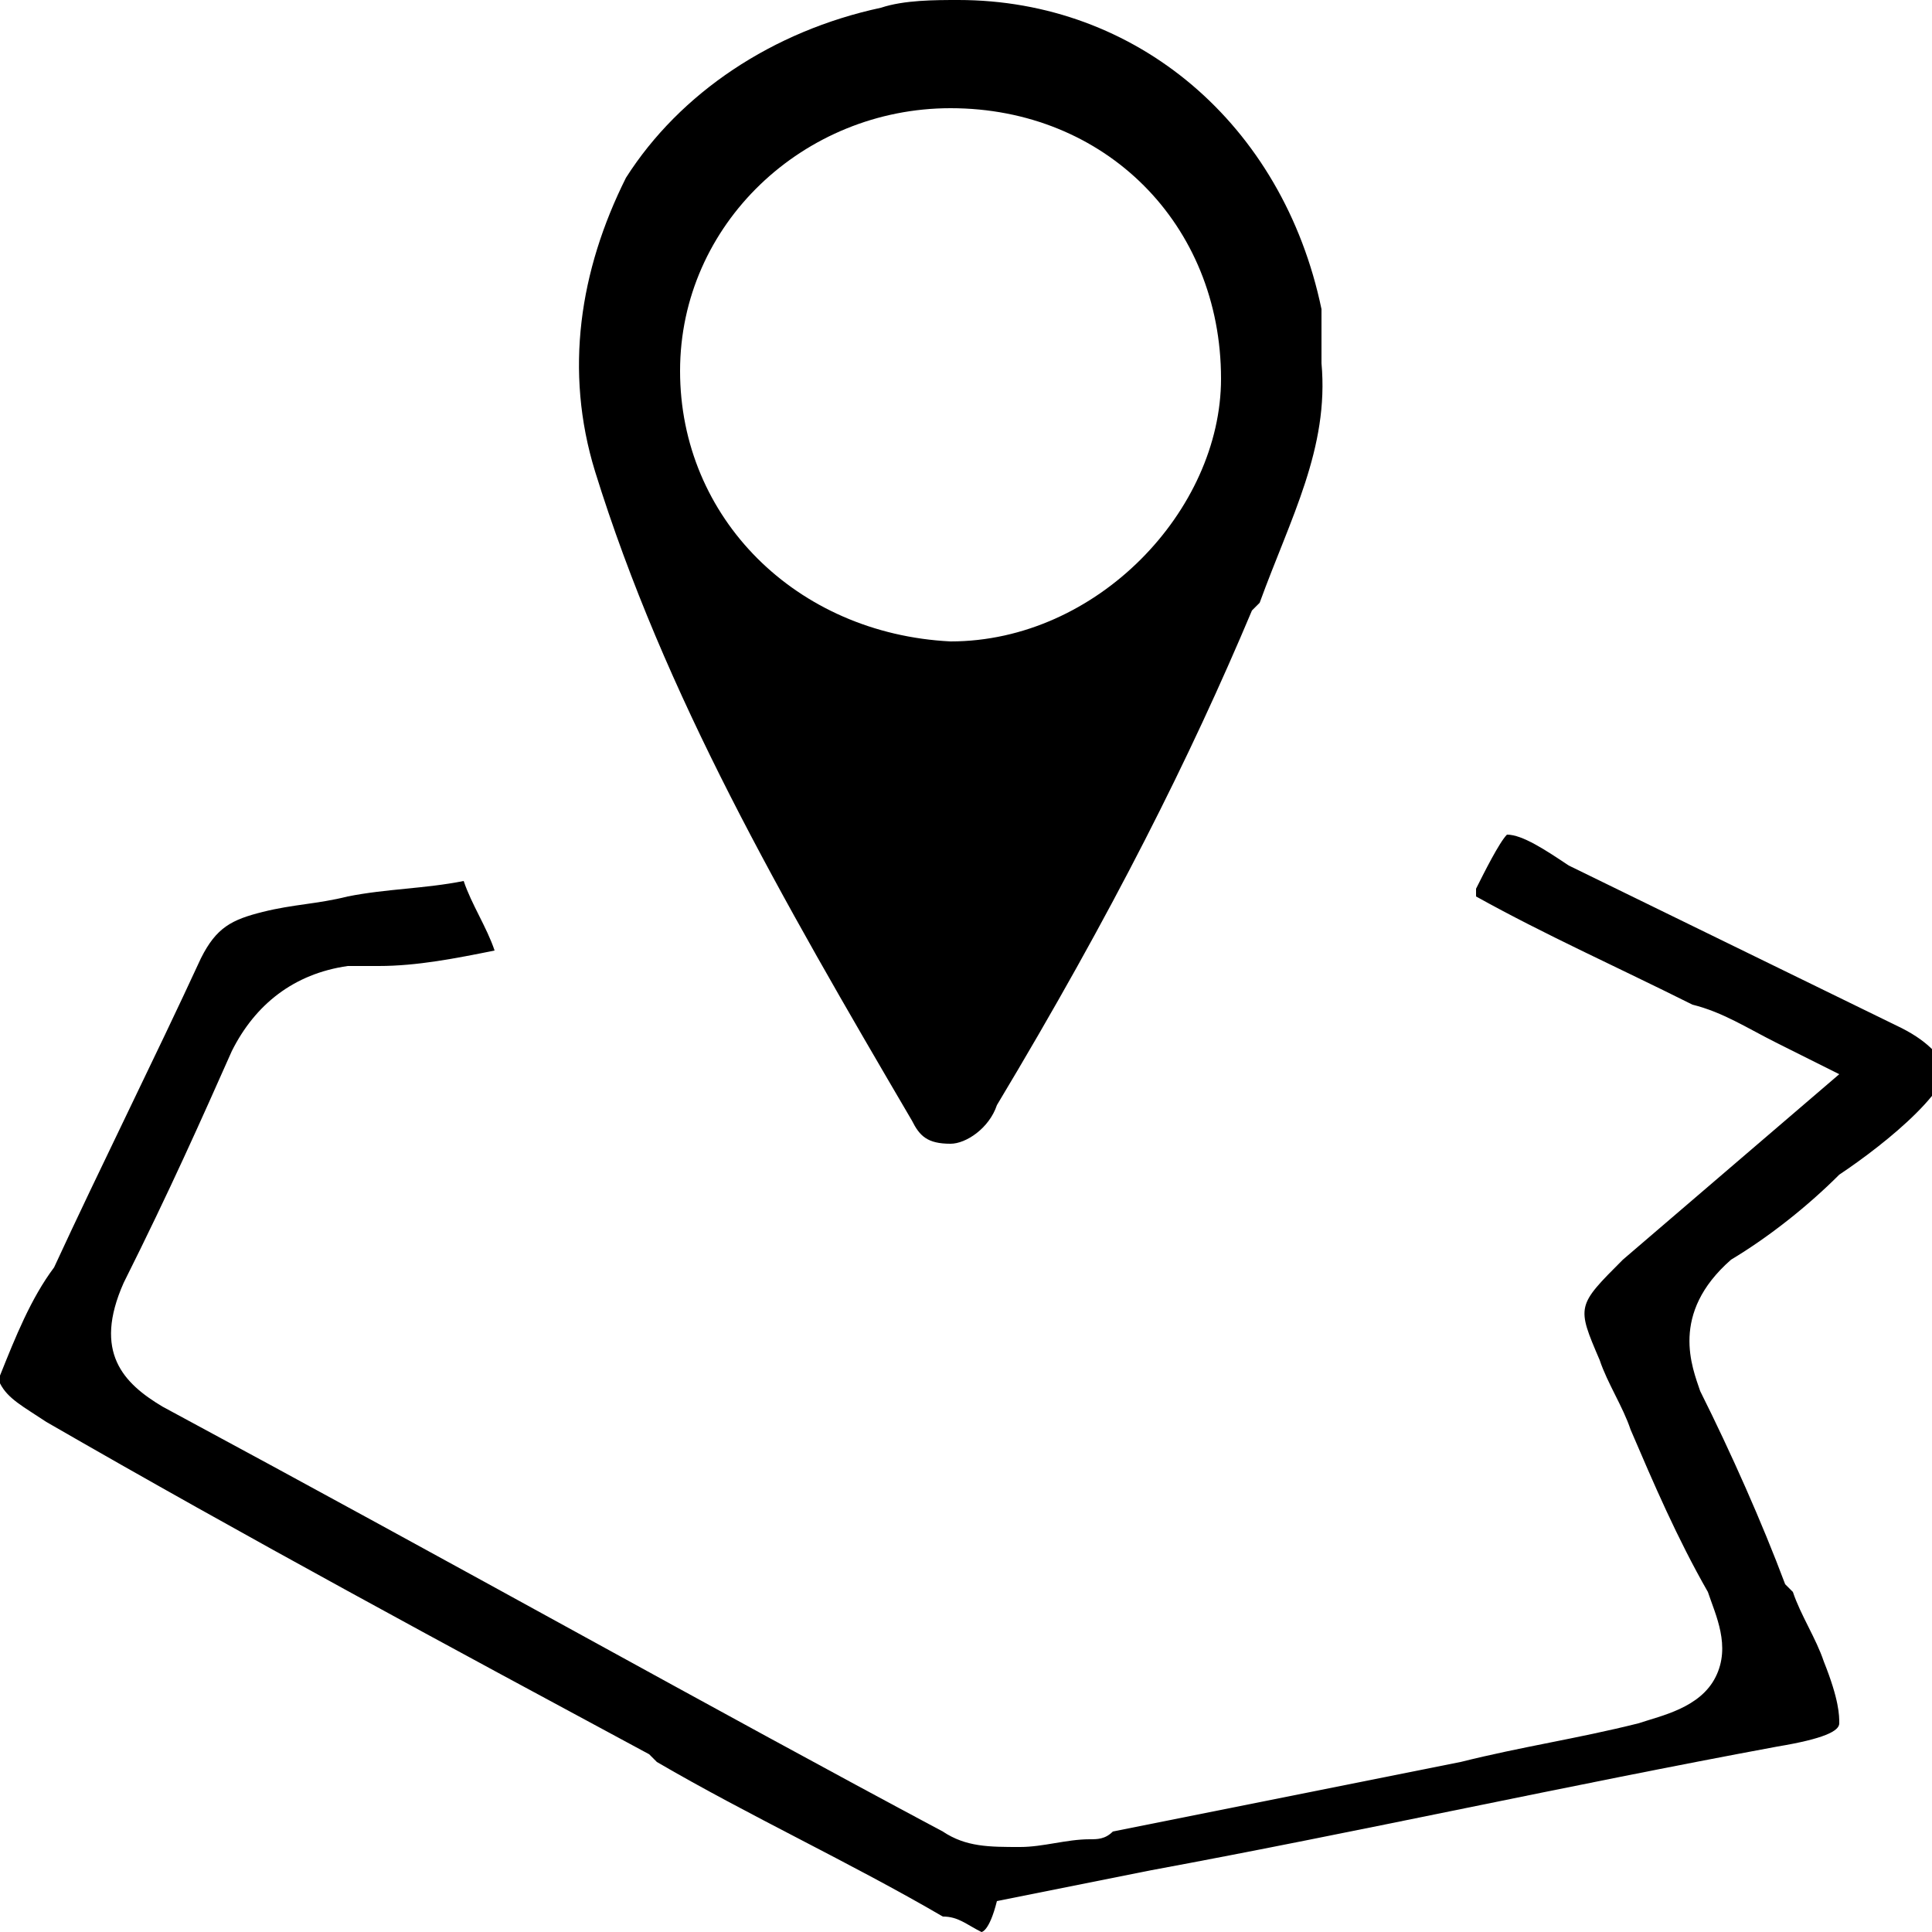
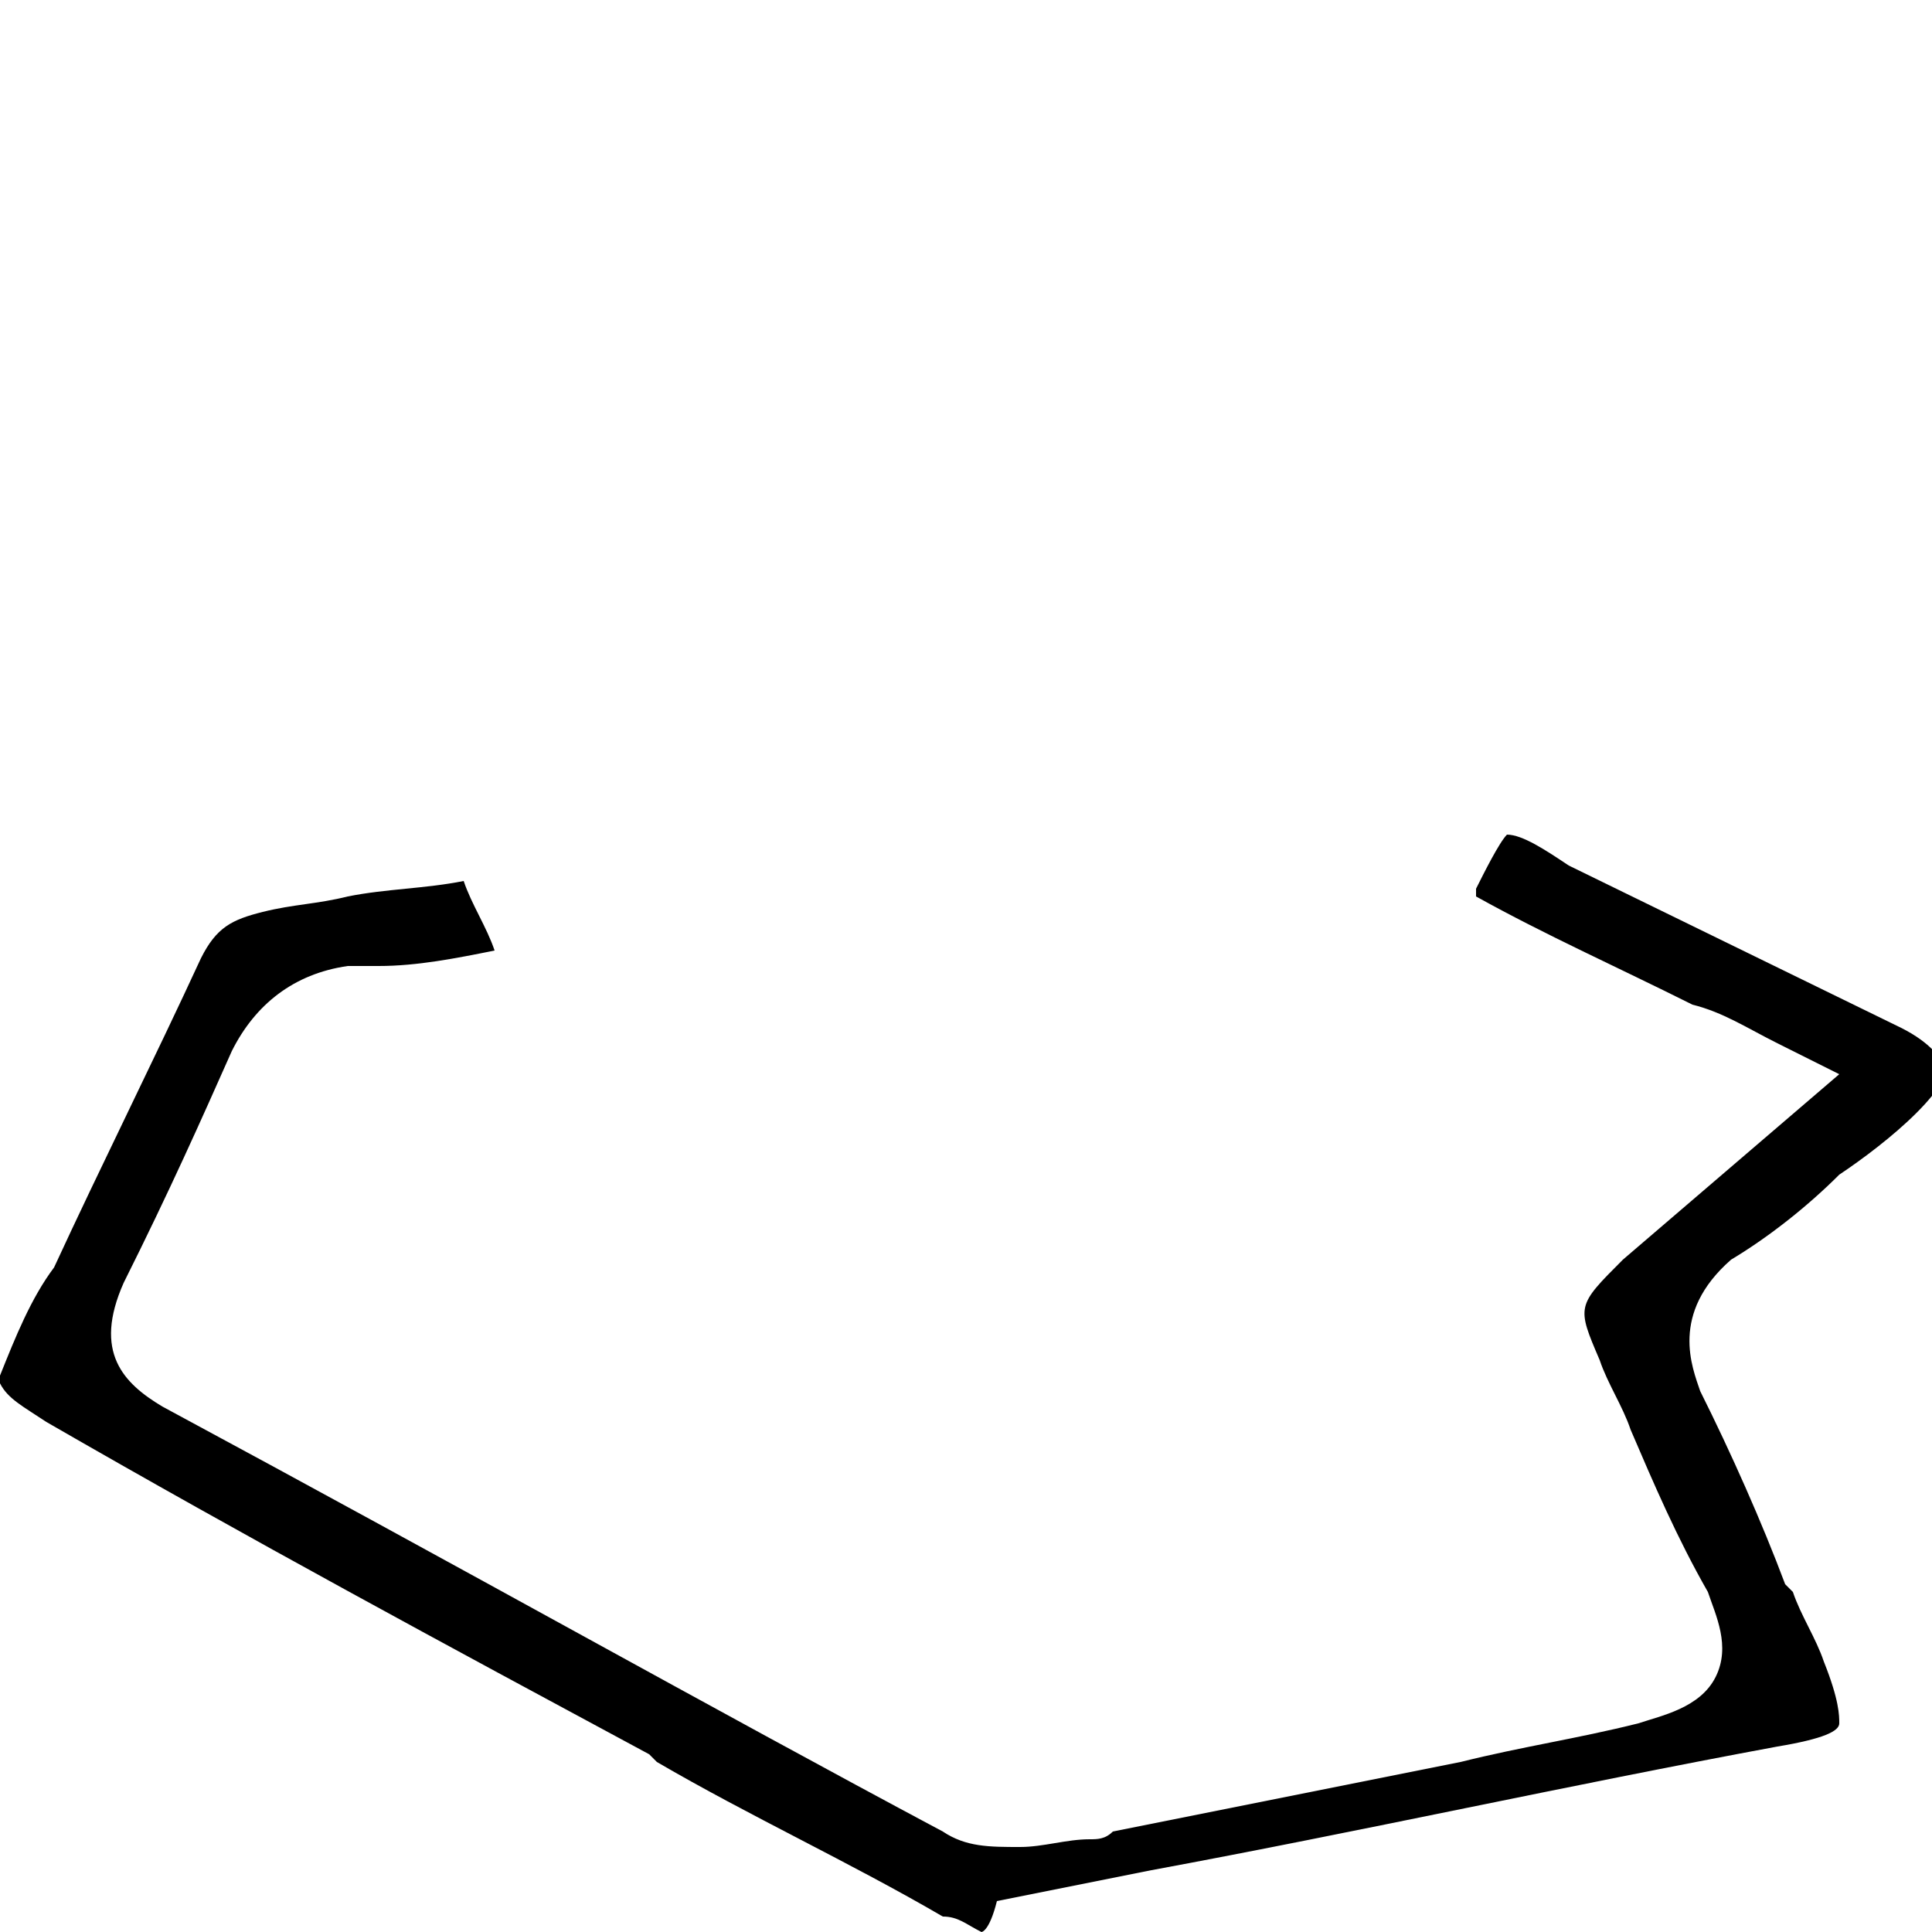
<svg xmlns="http://www.w3.org/2000/svg" version="1.1" id="Ebene_2" x="0px" y="0px" viewBox="0 0 25 25" style="enable-background:new 0 0 25 25;" xml:space="preserve">
  <g>
    <path d="M12.7,25c-0.2-0.1-0.3-0.2-0.5-0.2c-1.2-0.7-2.5-1.3-3.7-2l-0.1-0.1c-2.6-1.4-5.2-2.8-7.8-4.3c-0.3-0.2-0.5-0.3-0.6-0.5   v-0.1c0.2-0.5,0.4-1,0.7-1.4c0.6-1.3,1.3-2.7,1.9-4c0.2-0.4,0.4-0.5,0.8-0.6c0.4-0.1,0.7-0.1,1.1-0.2c0.5-0.1,1-0.1,1.5-0.2   c0.1,0.3,0.3,0.6,0.4,0.9c-0.5,0.1-1,0.2-1.5,0.2c0,0-0.3,0-0.4,0c-0.7,0.1-1.2,0.5-1.5,1.1c-0.4,0.9-0.8,1.8-1.4,3   c-0.4,0.9,0,1.3,0.5,1.6c3.9,2.1,7.1,3.9,10.1,5.5c0.3,0.2,0.6,0.2,1,0.2c0.3,0,0.6-0.1,0.9-0.1c0.1,0,0.2,0,0.3-0.1   c1.5-0.3,3-0.6,4.5-0.9l0,0c0.8-0.2,1.5-0.3,2.3-0.5c0.3-0.1,0.8-0.2,1-0.6c0.2-0.4,0-0.8-0.1-1.1c-0.4-0.7-0.7-1.4-1-2.1   c-0.1-0.3-0.3-0.6-0.4-0.9c-0.3-0.7-0.3-0.7,0.3-1.3l2.8-2.4l-0.8-0.4c-0.4-0.2-0.7-0.4-1.1-0.5l0,0c-1-0.5-1.9-0.9-2.8-1.4   c0,0,0,0,0,0l0-0.1c0.1-0.2,0.3-0.6,0.4-0.7c0.2,0,0.5,0.2,0.8,0.4l4.3,2.1c0.4,0.2,0.5,0.4,0.6,0.5c0,0.1-0.1,0.3-0.4,0.6   c-0.3,0.3-0.7,0.6-1,0.8l0,0c-0.4,0.4-0.9,0.8-1.4,1.1c-0.8,0.7-0.5,1.4-0.4,1.7c0.4,0.8,0.8,1.7,1.1,2.5l0.1,0.1   c0.1,0.3,0.3,0.6,0.4,0.9c0.2,0.5,0.2,0.7,0.2,0.8c0,0.1-0.2,0.2-0.8,0.3c-2.7,0.5-5.4,1.1-8.1,1.6l-2,0.4C12.8,25,12.7,25,12.7,25   L12.7,25z" />
-     <path d="M17.1,4.4c0-0.1,0-0.3,0-0.4c-0.5-2.4-2.4-4-4.7-4c-0.3,0-0.7,0-1,0.1C10,0.4,8.8,1.2,8.1,2.3C7.5,3.5,7.3,4.8,7.7,6.1   c0.9,2.9,2.4,5.5,4.1,8.4c0.1,0.2,0.2,0.3,0.5,0.3c0.2,0,0.5-0.2,0.6-0.5c1.5-2.5,2.5-4.5,3.3-6.4l0.1-0.1c0.4-1.1,0.9-2,0.8-3.1   l0,0v0C17.1,4.6,17.1,4.5,17.1,4.4z M12.3,8.3C12.3,8.3,12.3,8.3,12.3,8.3c-2-0.1-3.5-1.6-3.5-3.5c0-1.9,1.6-3.4,3.5-3.4l0,0   c2,0,3.5,1.5,3.5,3.5C15.8,6.6,14.2,8.3,12.3,8.3z" />
  </g>
</svg>